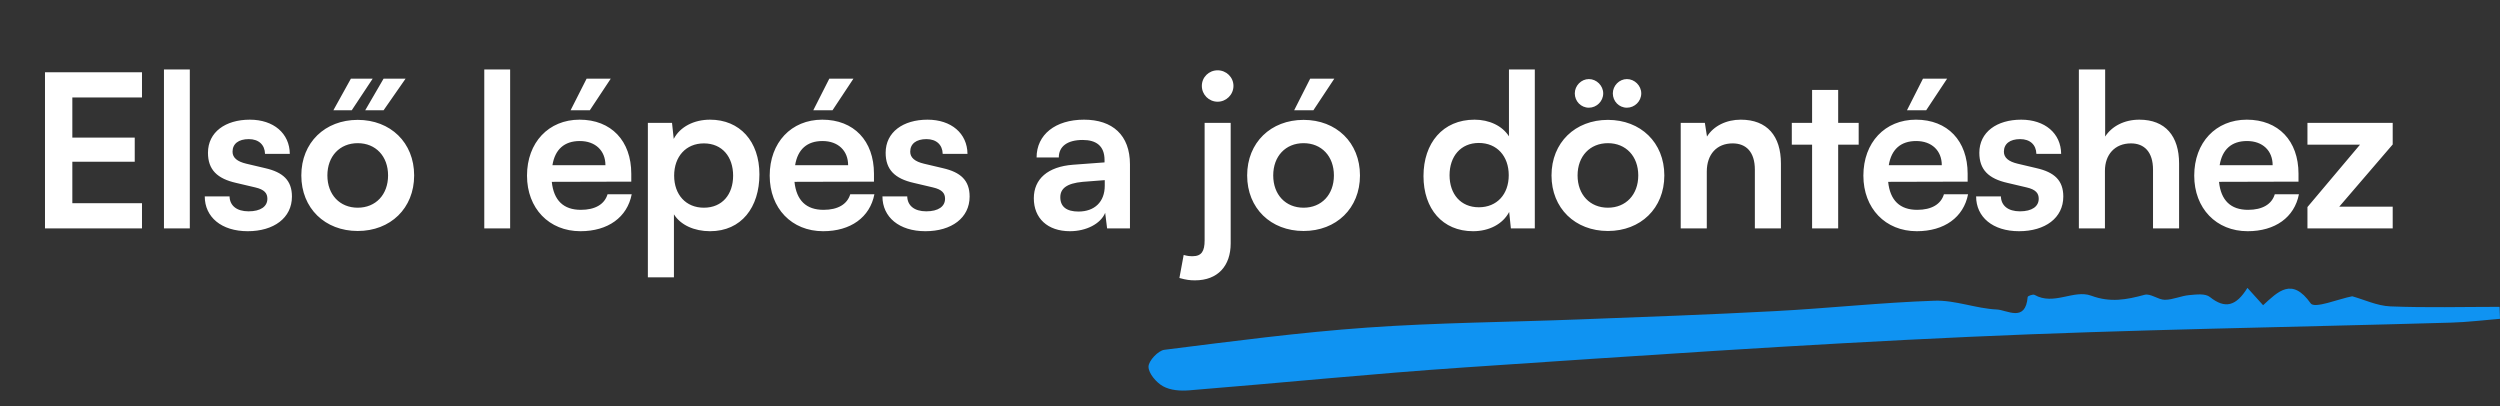
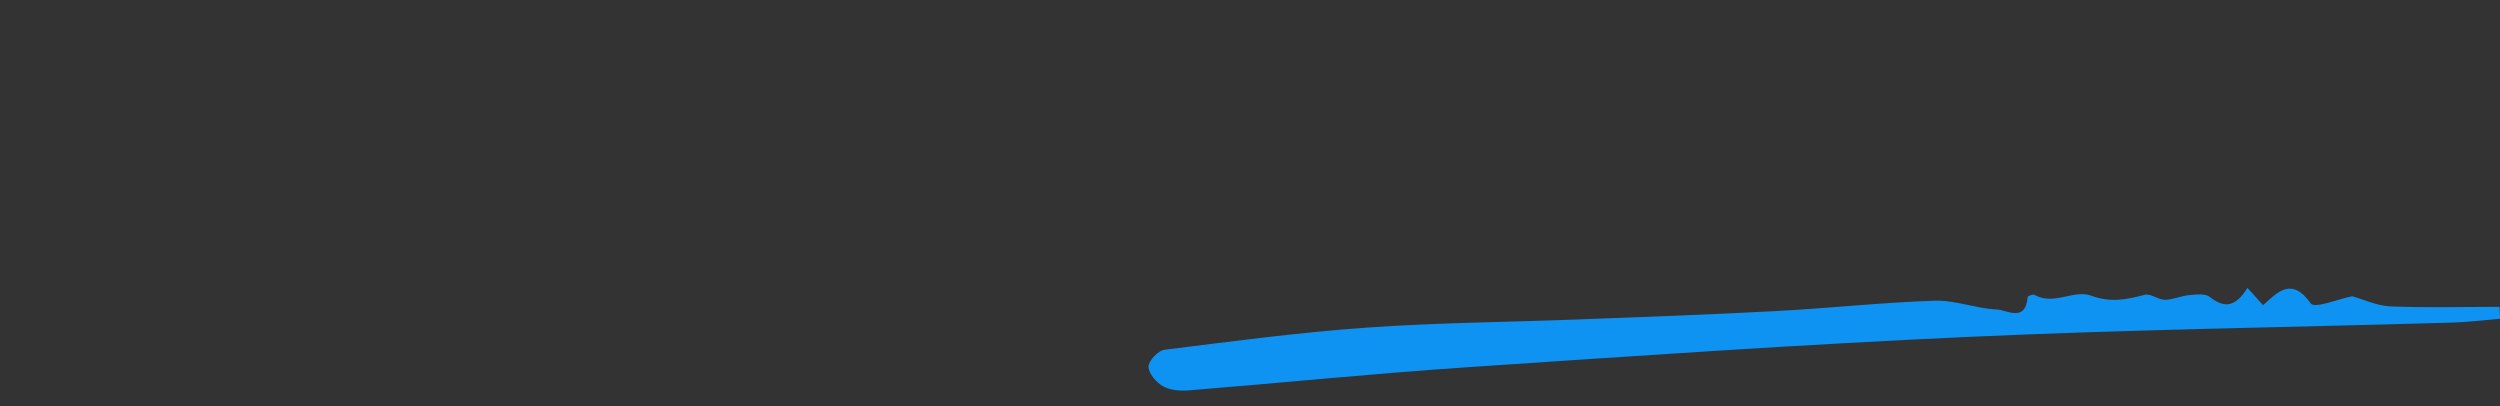
<svg xmlns="http://www.w3.org/2000/svg" width="197" height="32" viewBox="0 0 197 32" fill="none">
  <rect x="0" y="0" width="197" height="32" fill="#333333" stroke="none" />
  <g clip-path="url(#clip0_734_42069)">
-     <path d="M11.189 18H3.545V5.692H11.189V7.679H5.7V10.844H10.617V12.747H5.7V16.013H11.189V18ZM14.957 18H12.92V5.473H14.957V18ZM16.135 15.474H18.089C18.105 16.198 18.644 16.653 19.587 16.653C20.547 16.653 21.069 16.266 21.069 15.66C21.069 15.239 20.85 14.936 20.109 14.767L18.611 14.414C17.112 14.077 16.388 13.37 16.388 12.04C16.388 10.406 17.769 9.43 19.688 9.43C21.557 9.43 22.82 10.507 22.837 12.124H20.884C20.867 11.416 20.395 10.962 19.604 10.962C18.796 10.962 18.324 11.332 18.324 11.955C18.324 12.427 18.695 12.73 19.402 12.898L20.901 13.252C22.298 13.572 23.005 14.211 23.005 15.491C23.005 17.175 21.574 18.219 19.52 18.219C17.449 18.219 16.135 17.108 16.135 15.474ZM29.368 6.197L27.718 8.689H26.27L27.651 6.197H29.368ZM31.961 6.197L30.227 8.689H28.779L30.227 6.197H31.961ZM23.744 13.824C23.744 11.231 25.613 9.446 28.189 9.446C30.765 9.446 32.635 11.231 32.635 13.824C32.635 16.417 30.765 18.202 28.189 18.202C25.613 18.202 23.744 16.417 23.744 13.824ZM25.798 13.824C25.798 15.34 26.775 16.367 28.189 16.367C29.604 16.367 30.58 15.34 30.58 13.824C30.58 12.309 29.604 11.282 28.189 11.282C26.775 11.282 25.798 12.309 25.798 13.824ZM40.199 18H38.161V5.473H40.199V18ZM48.129 6.197L46.478 8.689H44.963L46.226 6.197H48.129ZM45.738 18.219C43.263 18.219 41.528 16.417 41.528 13.841C41.528 11.231 43.229 9.43 45.67 9.43C48.162 9.43 49.745 11.097 49.745 13.69V14.313L43.481 14.329C43.633 15.794 44.407 16.535 45.771 16.535C46.9 16.535 47.64 16.097 47.876 15.306H49.779C49.425 17.124 47.91 18.219 45.738 18.219ZM45.687 11.113C44.475 11.113 43.734 11.77 43.532 13.016H47.708C47.708 11.871 46.916 11.113 45.687 11.113ZM51.052 21.856V9.682H52.955L53.09 10.945C53.595 9.985 54.689 9.43 55.952 9.43C58.292 9.43 59.842 11.13 59.842 13.74C59.842 16.333 58.427 18.219 55.952 18.219C54.706 18.219 53.629 17.731 53.106 16.889V21.856H51.052ZM53.123 13.841C53.123 15.34 54.049 16.367 55.464 16.367C56.912 16.367 57.77 15.323 57.77 13.841C57.77 12.359 56.912 11.299 55.464 11.299C54.049 11.299 53.123 12.343 53.123 13.841ZM67.252 6.197L65.602 8.689H64.087L65.35 6.197H67.252ZM64.862 18.219C62.386 18.219 60.652 16.417 60.652 13.841C60.652 11.231 62.353 9.43 64.794 9.43C67.286 9.43 68.869 11.097 68.869 13.69V14.313L62.605 14.329C62.757 15.794 63.531 16.535 64.895 16.535C66.023 16.535 66.764 16.097 67 15.306H68.903C68.549 17.124 67.034 18.219 64.862 18.219ZM64.811 11.113C63.599 11.113 62.858 11.77 62.656 13.016H66.832C66.832 11.871 66.04 11.113 64.811 11.113ZM69.536 15.474H71.49C71.506 16.198 72.045 16.653 72.988 16.653C73.948 16.653 74.47 16.266 74.47 15.66C74.47 15.239 74.251 14.936 73.51 14.767L72.011 14.414C70.513 14.077 69.789 13.37 69.789 12.04C69.789 10.406 71.17 9.43 73.089 9.43C74.958 9.43 76.221 10.507 76.238 12.124H74.284C74.268 11.416 73.796 10.962 73.005 10.962C72.197 10.962 71.725 11.332 71.725 11.955C71.725 12.427 72.096 12.73 72.803 12.898L74.301 13.252C75.699 13.572 76.406 14.211 76.406 15.491C76.406 17.175 74.975 18.219 72.921 18.219C70.85 18.219 69.536 17.108 69.536 15.474ZM84.31 18.219C82.542 18.219 81.465 17.192 81.465 15.626C81.465 14.094 82.576 13.134 84.546 12.982L87.038 12.797V12.612C87.038 11.484 86.364 11.029 85.32 11.029C84.108 11.029 83.434 11.534 83.434 12.41H81.683C81.683 10.608 83.165 9.43 85.421 9.43C87.661 9.43 89.041 10.642 89.041 12.949V18H87.24L87.088 16.771C86.735 17.63 85.606 18.219 84.31 18.219ZM84.984 16.67C86.246 16.67 87.055 15.912 87.055 14.633V14.195L85.32 14.329C84.041 14.447 83.552 14.868 83.552 15.542C83.552 16.299 84.058 16.67 84.984 16.67ZM95.951 8.015C95.261 8.015 94.705 7.46 94.705 6.769C94.705 6.079 95.261 5.54 95.951 5.54C96.625 5.54 97.197 6.079 97.197 6.769C97.197 7.46 96.625 8.015 95.951 8.015ZM92.937 21.906L93.274 20.088C93.56 20.172 93.729 20.189 93.981 20.189C94.688 20.189 94.924 19.785 94.924 18.943V9.682H96.978V19.179C96.978 20.947 95.968 22.091 94.166 22.091C93.779 22.091 93.476 22.058 92.937 21.906ZM105.145 6.197L103.495 8.689H101.98L103.243 6.197H105.145ZM98.276 13.824C98.276 11.231 100.145 9.446 102.721 9.446C105.297 9.446 107.166 11.231 107.166 13.824C107.166 16.417 105.297 18.202 102.721 18.202C100.145 18.202 98.276 16.417 98.276 13.824ZM100.33 13.824C100.33 15.34 101.306 16.367 102.721 16.367C104.135 16.367 105.112 15.34 105.112 13.824C105.112 12.309 104.135 11.282 102.721 11.282C101.306 11.282 100.33 12.309 100.33 13.824ZM116.077 18.219C113.669 18.219 112.171 16.451 112.171 13.875C112.171 11.282 113.686 9.43 116.195 9.43C117.357 9.43 118.384 9.918 118.906 10.743V5.473H120.943V18H119.057L118.923 16.703C118.417 17.663 117.34 18.219 116.077 18.219ZM116.532 16.333C117.963 16.333 118.889 15.306 118.889 13.807C118.889 12.309 117.963 11.265 116.532 11.265C115.1 11.265 114.225 12.326 114.225 13.807C114.225 15.289 115.1 16.333 116.532 16.333ZM125.205 8.487C124.582 8.487 124.094 7.982 124.094 7.359C124.094 6.752 124.599 6.231 125.205 6.231C125.811 6.231 126.333 6.752 126.333 7.359C126.333 7.982 125.811 8.487 125.205 8.487ZM128.202 8.487C127.579 8.487 127.091 7.982 127.091 7.359C127.091 6.752 127.596 6.231 128.202 6.231C128.809 6.231 129.331 6.752 129.331 7.359C129.331 7.982 128.809 8.487 128.202 8.487ZM122.259 13.824C122.259 11.231 124.128 9.446 126.704 9.446C129.28 9.446 131.149 11.231 131.149 13.824C131.149 16.417 129.28 18.202 126.704 18.202C124.128 18.202 122.259 16.417 122.259 13.824ZM124.313 13.824C124.313 15.34 125.289 16.367 126.704 16.367C128.118 16.367 129.095 15.34 129.095 13.824C129.095 12.309 128.118 11.282 126.704 11.282C125.289 11.282 124.313 12.309 124.313 13.824ZM134.495 18H132.44V9.682H134.343L134.511 10.76C135.033 9.918 136.044 9.43 137.172 9.43C139.26 9.43 140.337 10.726 140.337 12.881V18H138.283V13.37C138.283 11.972 137.593 11.299 136.532 11.299C135.269 11.299 134.495 12.174 134.495 13.521V18ZM144.848 18H142.793V11.4H141.194V9.682H142.793V7.089H144.848V9.682H146.464V11.4H144.848V18ZM153.434 6.197L151.784 8.689H150.269L151.531 6.197H153.434ZM151.043 18.219C148.568 18.219 146.834 16.417 146.834 13.841C146.834 11.231 148.534 9.43 150.976 9.43C153.468 9.43 155.05 11.097 155.05 13.69V14.313L148.787 14.329C148.938 15.794 149.713 16.535 151.077 16.535C152.205 16.535 152.946 16.097 153.182 15.306H155.084C154.731 17.124 153.215 18.219 151.043 18.219ZM150.993 11.113C149.78 11.113 149.039 11.77 148.837 13.016H153.013C153.013 11.871 152.222 11.113 150.993 11.113ZM155.718 15.474H157.671C157.688 16.198 158.227 16.653 159.17 16.653C160.129 16.653 160.651 16.266 160.651 15.66C160.651 15.239 160.433 14.936 159.692 14.767L158.193 14.414C156.695 14.077 155.971 13.37 155.971 12.04C155.971 10.406 157.351 9.43 159.271 9.43C161.14 9.43 162.403 10.507 162.419 12.124H160.466C160.449 11.416 159.978 10.962 159.187 10.962C158.378 10.962 157.907 11.332 157.907 11.955C157.907 12.427 158.277 12.73 158.984 12.898L160.483 13.252C161.881 13.572 162.588 14.211 162.588 15.491C162.588 17.175 161.157 18.219 159.102 18.219C157.031 18.219 155.718 17.108 155.718 15.474ZM165.869 18H163.815V5.473H165.886V10.76C166.408 9.952 167.385 9.43 168.58 9.43C170.634 9.43 171.712 10.726 171.712 12.881V18H169.658V13.37C169.658 11.972 168.967 11.299 167.923 11.299C166.627 11.299 165.869 12.208 165.869 13.454V18ZM177.114 18.219C174.639 18.219 172.905 16.417 172.905 13.841C172.905 11.231 174.606 9.43 177.047 9.43C179.539 9.43 181.122 11.097 181.122 13.69V14.313L174.858 14.329C175.01 15.794 175.784 16.535 177.148 16.535C178.276 16.535 179.017 16.097 179.253 15.306H181.156C180.802 17.124 179.287 18.219 177.114 18.219ZM177.064 11.113C175.852 11.113 175.111 11.77 174.909 13.016H179.084C179.084 11.871 178.293 11.113 177.064 11.113ZM188.545 18H181.827V16.316L185.969 11.4H181.827V9.682H188.545V11.383L184.336 16.283H188.545V18Z" fill="white" />
    <path d="M177.104 22.692C177.589 23.231 177.917 23.592 178.332 24.051C179.513 22.968 180.607 21.823 182.081 23.904C182.391 24.345 184.286 23.549 185.356 23.347C186.297 23.61 187.321 24.1 188.356 24.143C191.222 24.259 194.093 24.18 196.965 24.18C196.977 24.492 196.988 24.81 197 25.122C195.725 25.226 194.456 25.385 193.175 25.422C180.525 25.789 167.864 25.967 155.219 26.542C141.938 27.142 128.668 28.06 115.398 28.953C108.158 29.443 100.929 30.177 93.695 30.759C93.011 30.814 92.221 30.759 91.642 30.434C91.122 30.147 90.502 29.424 90.502 28.898C90.502 28.433 91.262 27.625 91.754 27.564C97.07 26.897 102.386 26.193 107.725 25.814C113.275 25.422 118.843 25.385 124.405 25.171C129.563 24.975 134.727 24.792 139.879 24.516C144.073 24.296 148.254 23.837 152.447 23.696C154.073 23.641 155.705 24.314 157.348 24.388C158.155 24.424 159.612 25.434 159.781 23.402C159.787 23.323 160.202 23.164 160.325 23.237C161.828 24.1 163.419 22.796 164.782 23.298C166.296 23.861 167.571 23.616 168.992 23.231C169.46 23.102 170.057 23.623 170.589 23.623C171.232 23.623 171.864 23.311 172.513 23.255C173.063 23.206 173.776 23.108 174.145 23.408C175.349 24.369 176.215 24.112 177.092 22.692H177.104Z" fill="#0F93F2" />
  </g>
  <defs>
    <clipPath id="clip0_734_42069">
      <rect width="197" height="32" fill="white" />
    </clipPath>
  </defs>
</svg>